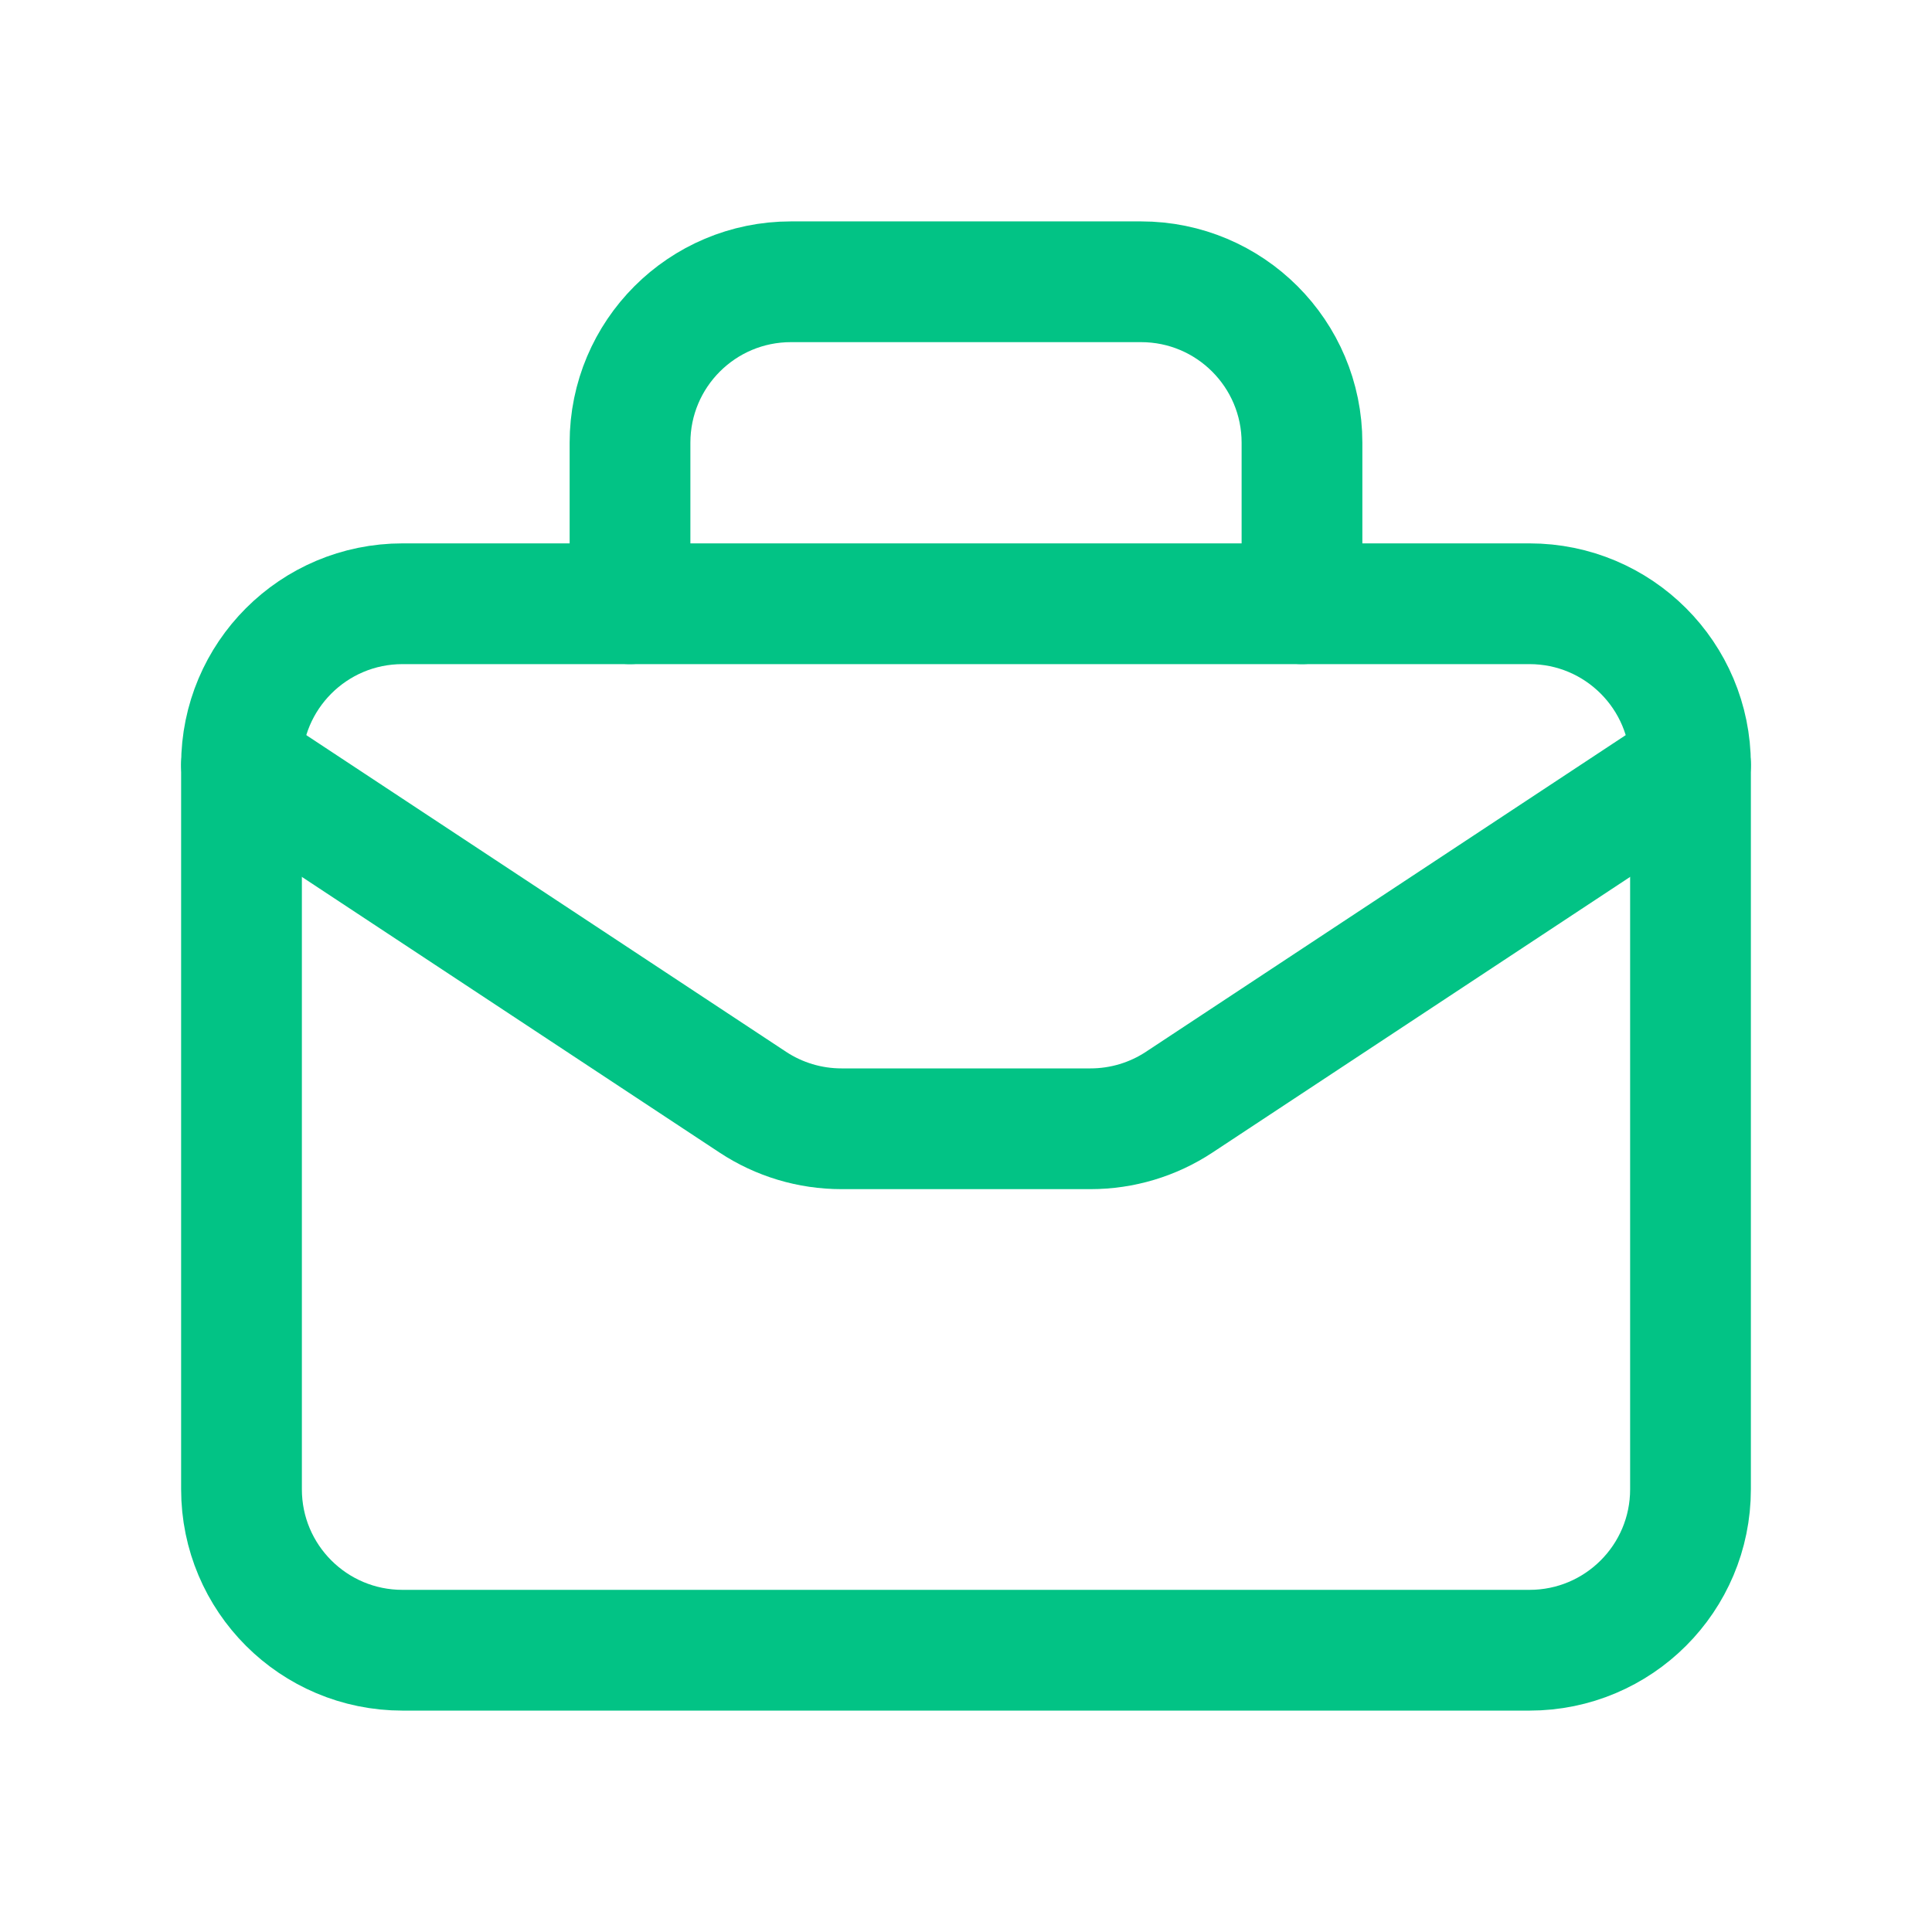
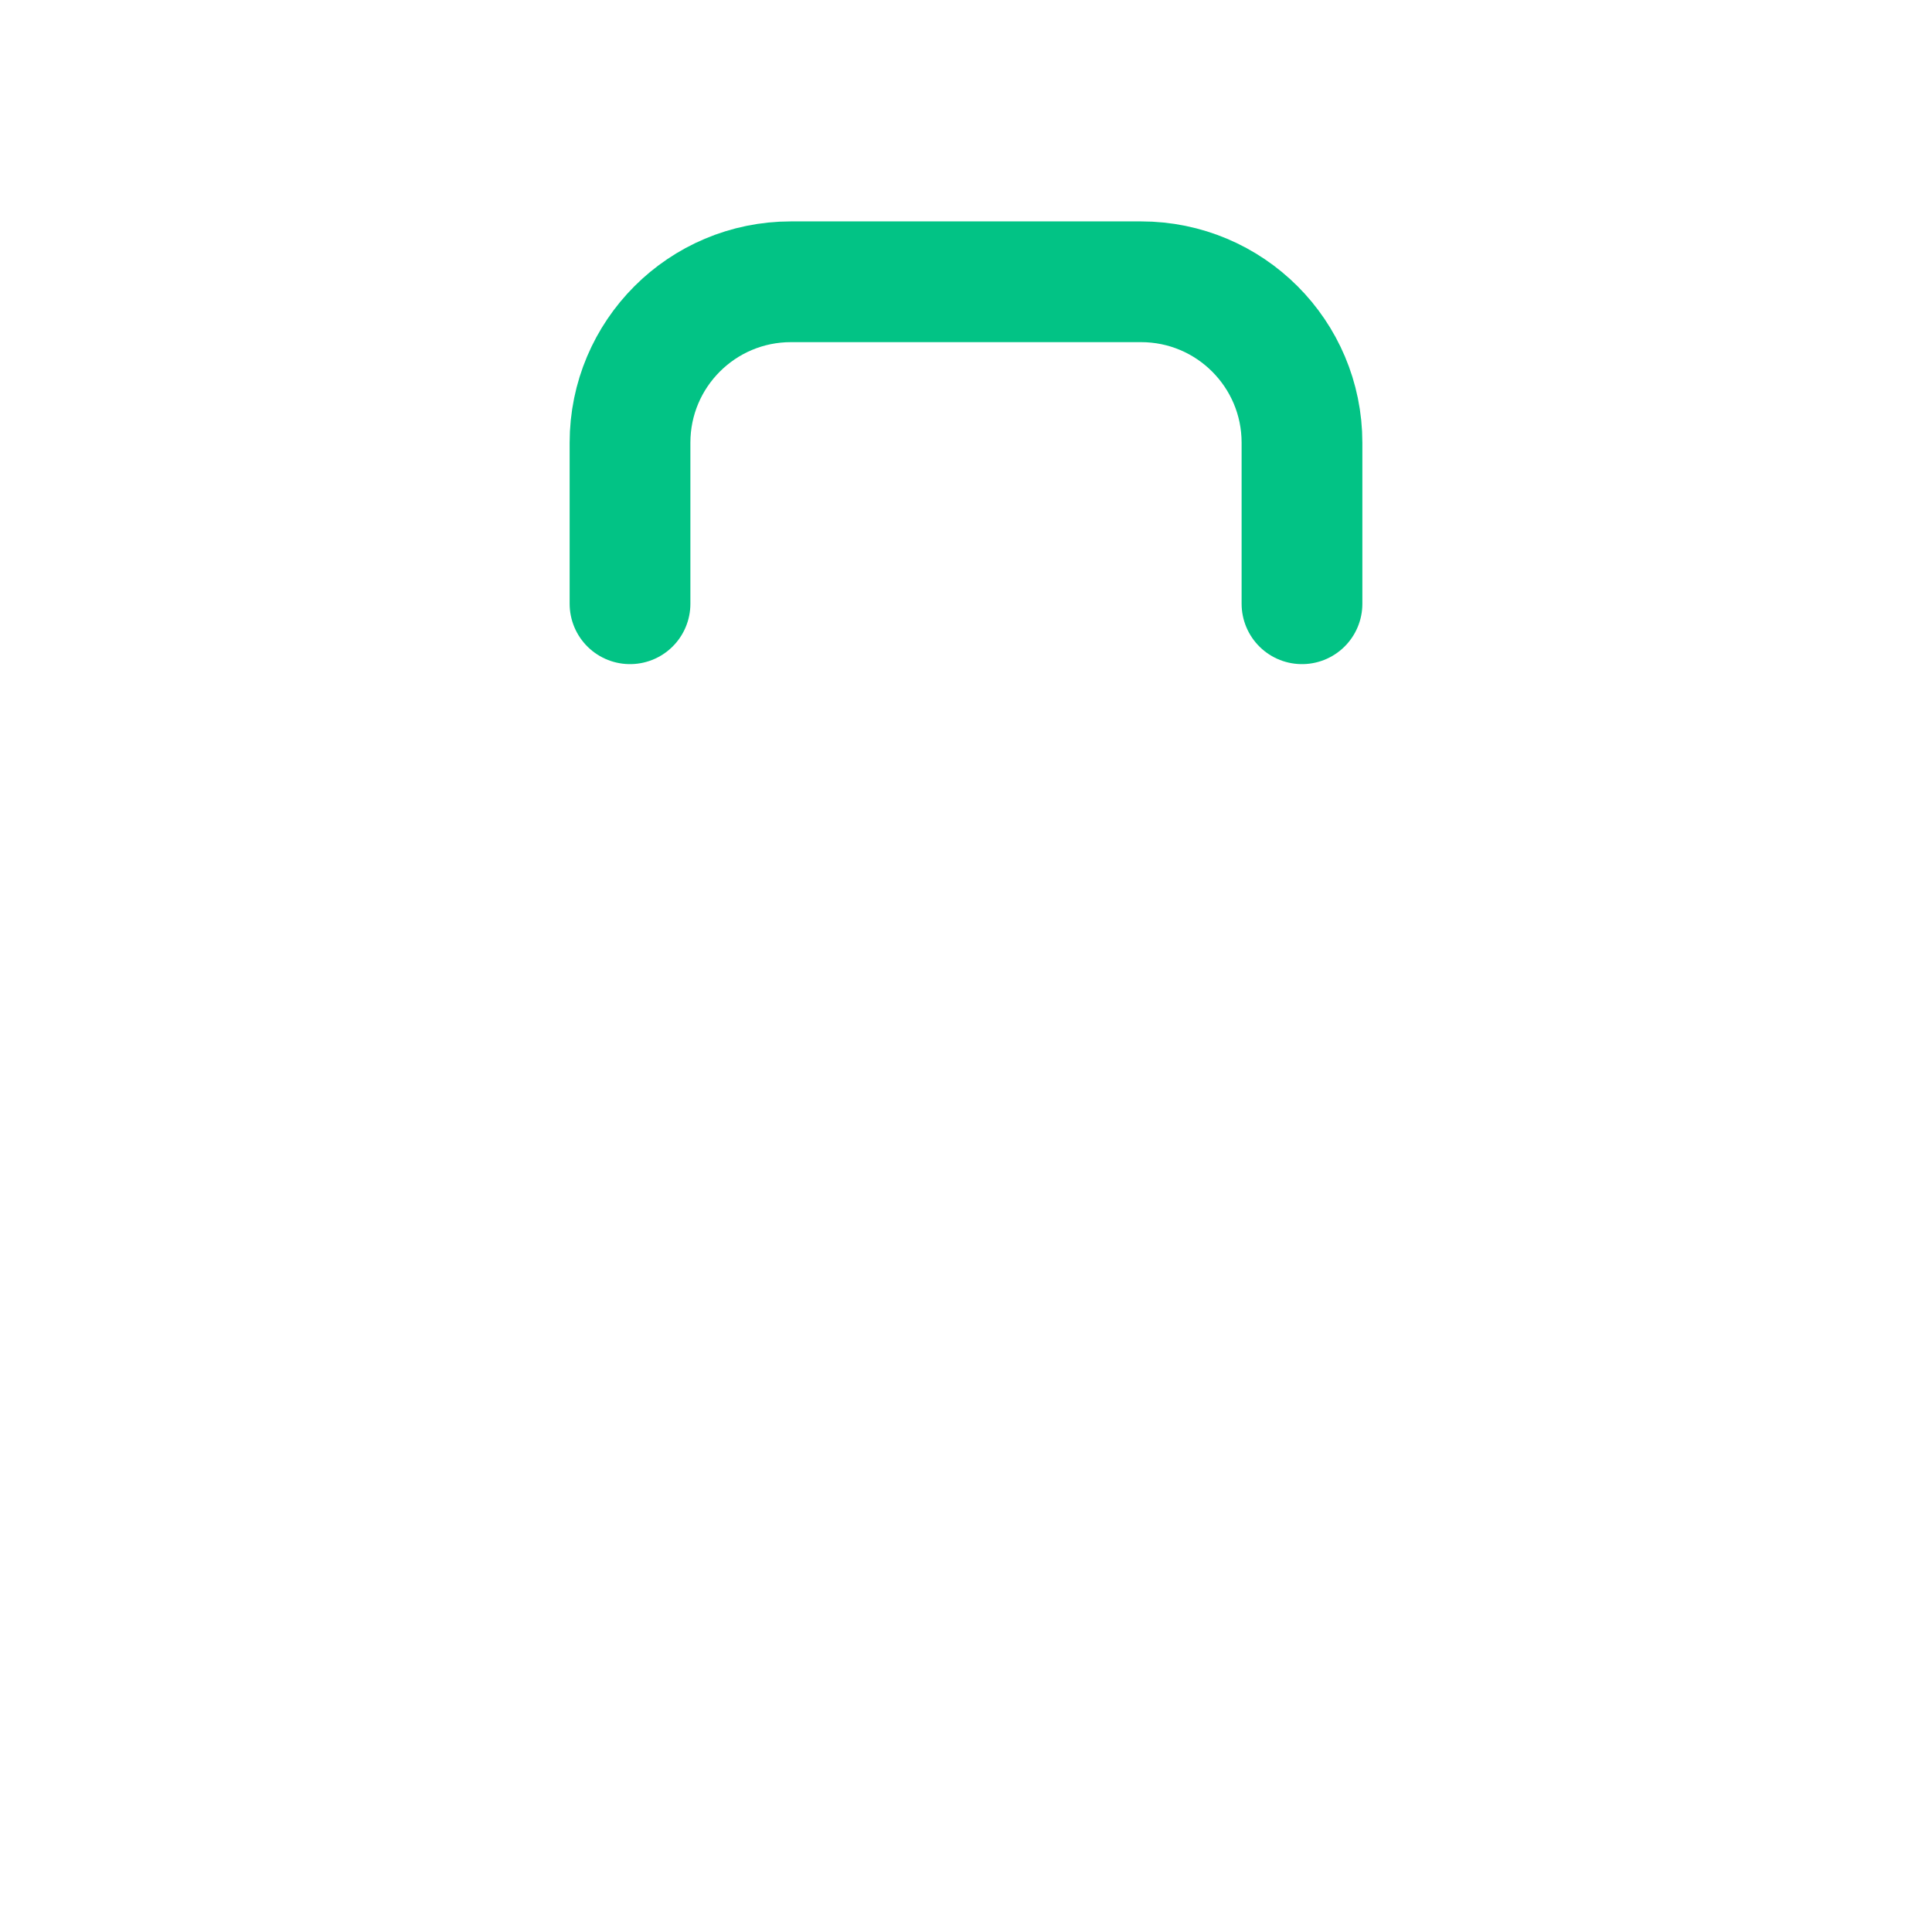
<svg xmlns="http://www.w3.org/2000/svg" width="32" height="32" viewBox="0 0 32 32" fill="none">
-   <path fill-rule="evenodd" clip-rule="evenodd" d="M25.333 27.333H6.667C5.193 27.333 4 26.14 4 24.667V12.667C4 11.193 5.193 10 6.667 10H25.333C26.807 10 28 11.193 28 12.667V24.667C28 26.14 26.807 27.333 25.333 27.333Z" stroke="#02C385" stroke-width="2" stroke-linecap="round" stroke-linejoin="round" />
  <path d="M21.565 10V7.333C21.565 5.86 20.372 4.667 18.899 4.667H13.101C11.628 4.667 10.435 5.86 10.435 7.333V10" stroke="#02C385" stroke-width="2" stroke-linecap="round" stroke-linejoin="round" />
-   <path d="M4 12.666L12.468 18.255C12.904 18.543 13.415 18.696 13.937 18.696H18.063C18.585 18.696 19.096 18.543 19.532 18.255L28 12.666" stroke="#02C385" stroke-width="2" stroke-linecap="round" stroke-linejoin="round" />
</svg>